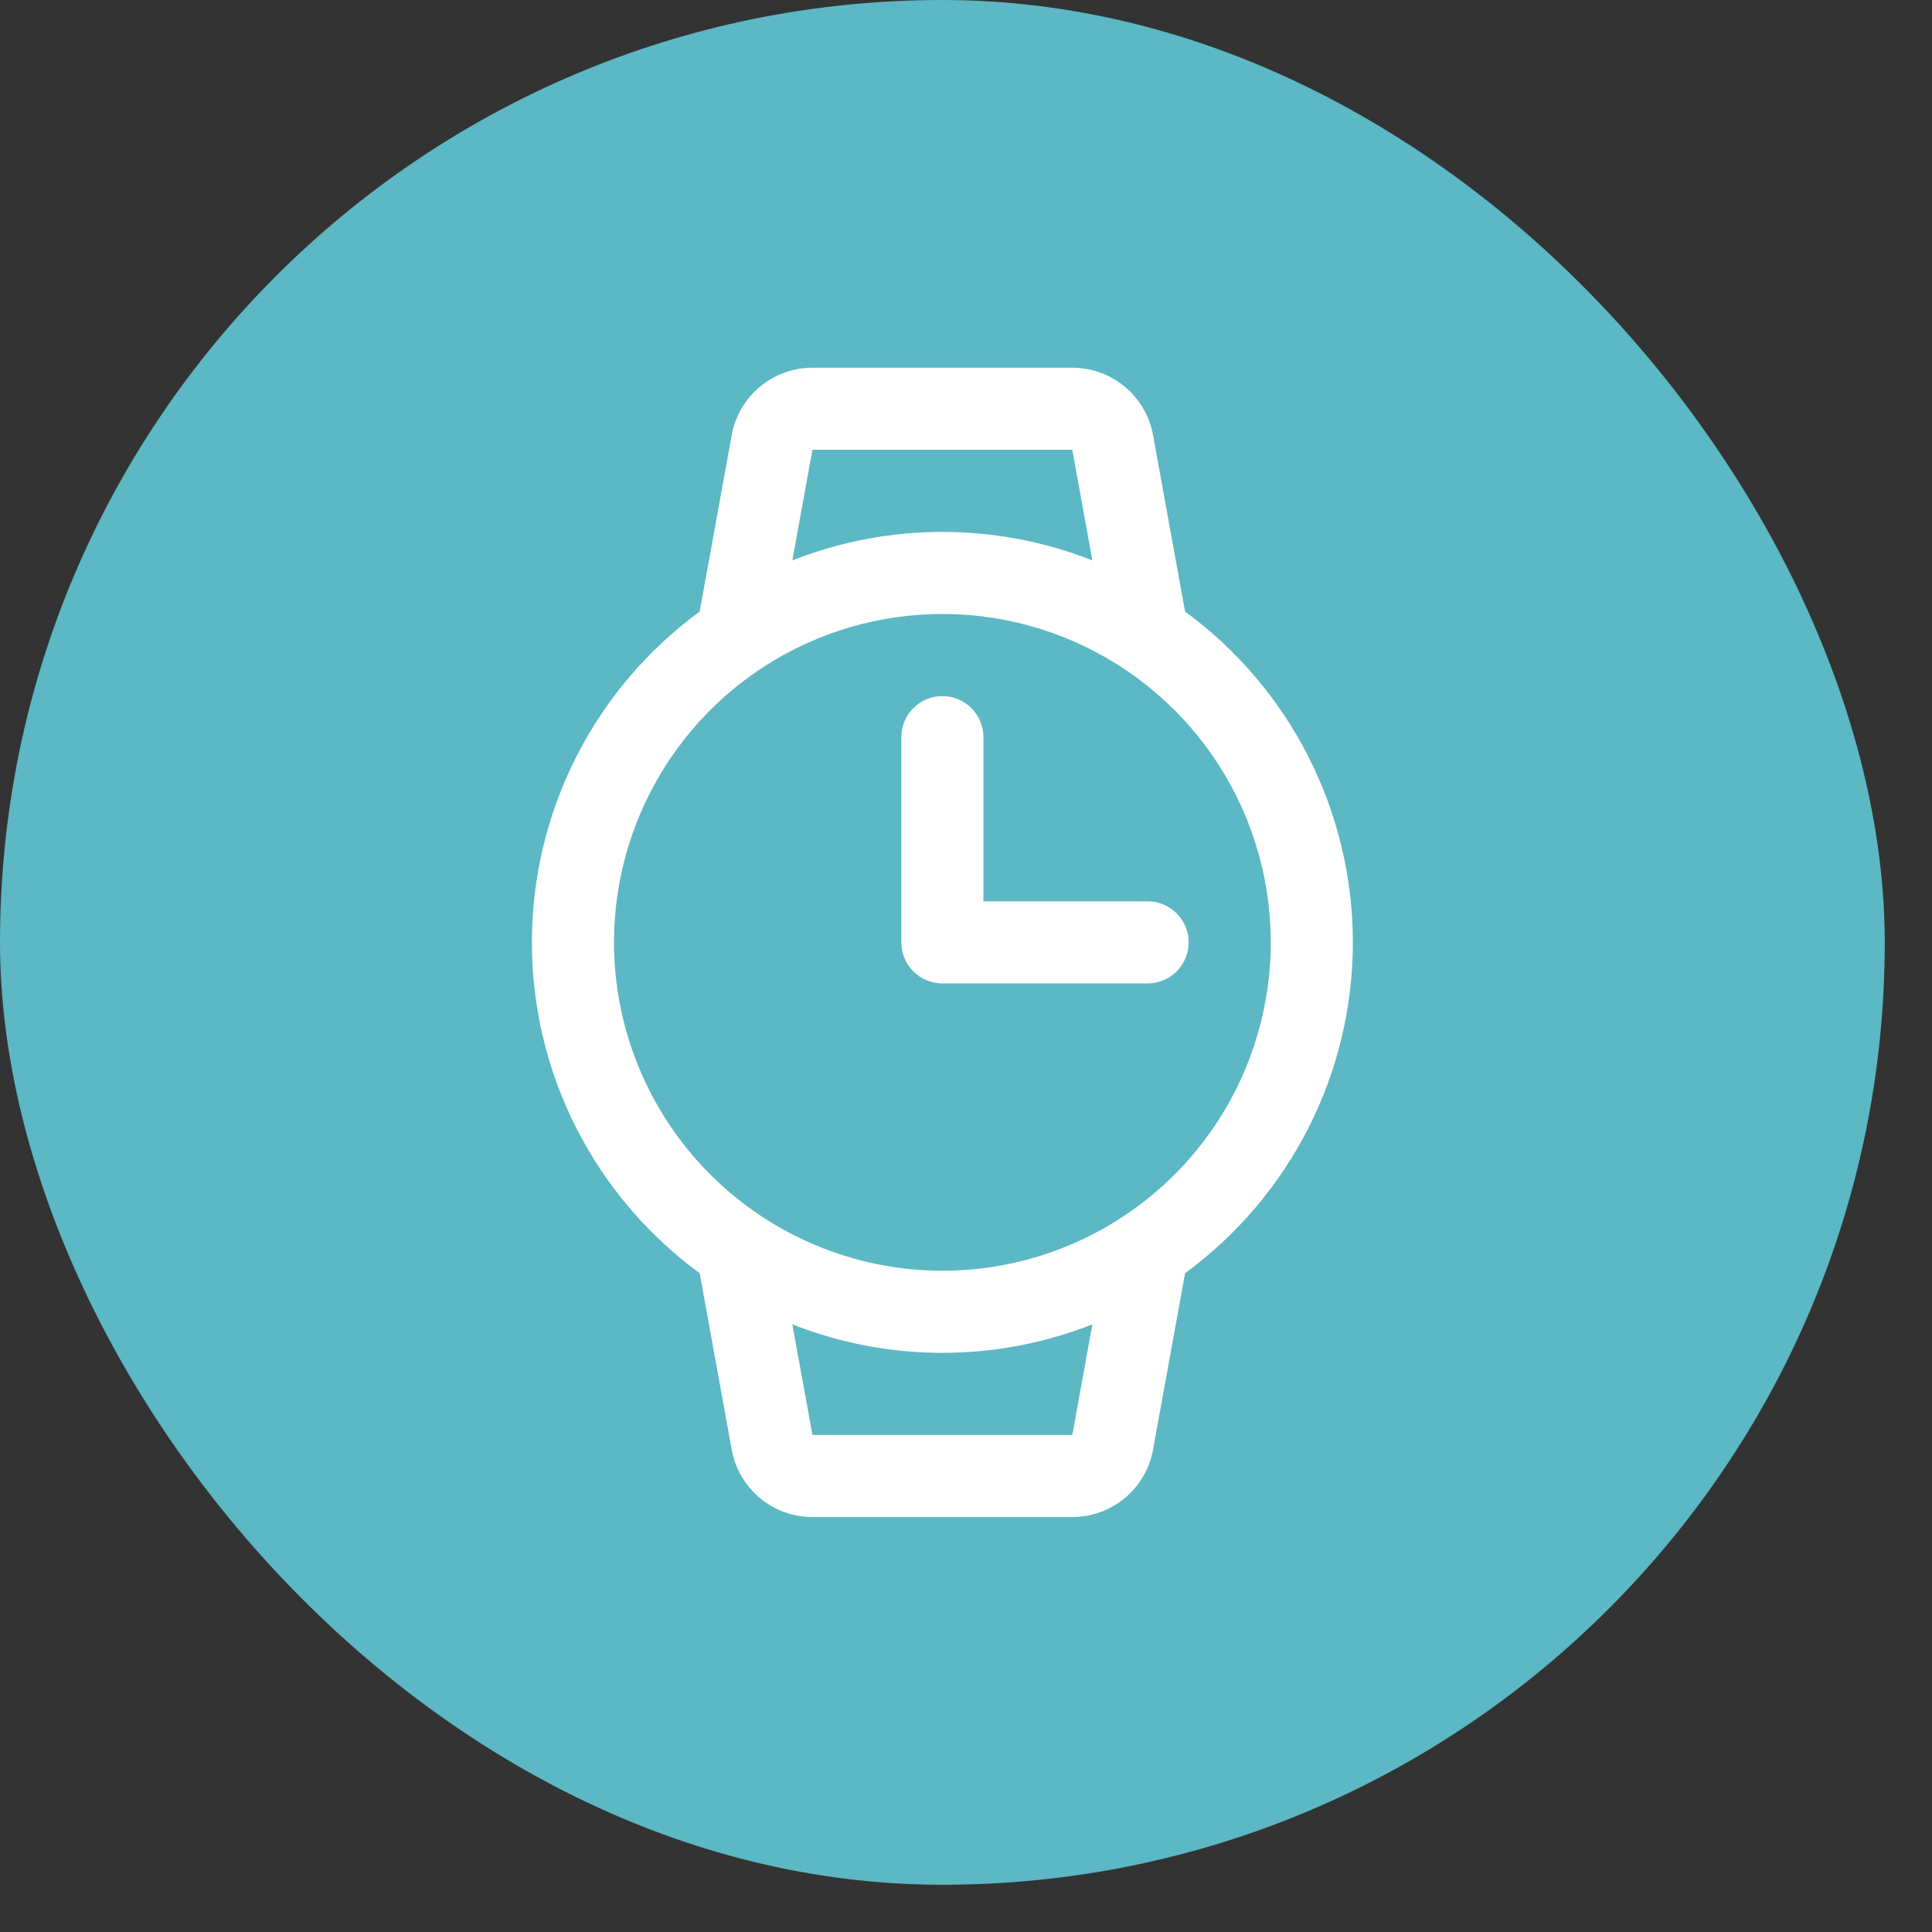
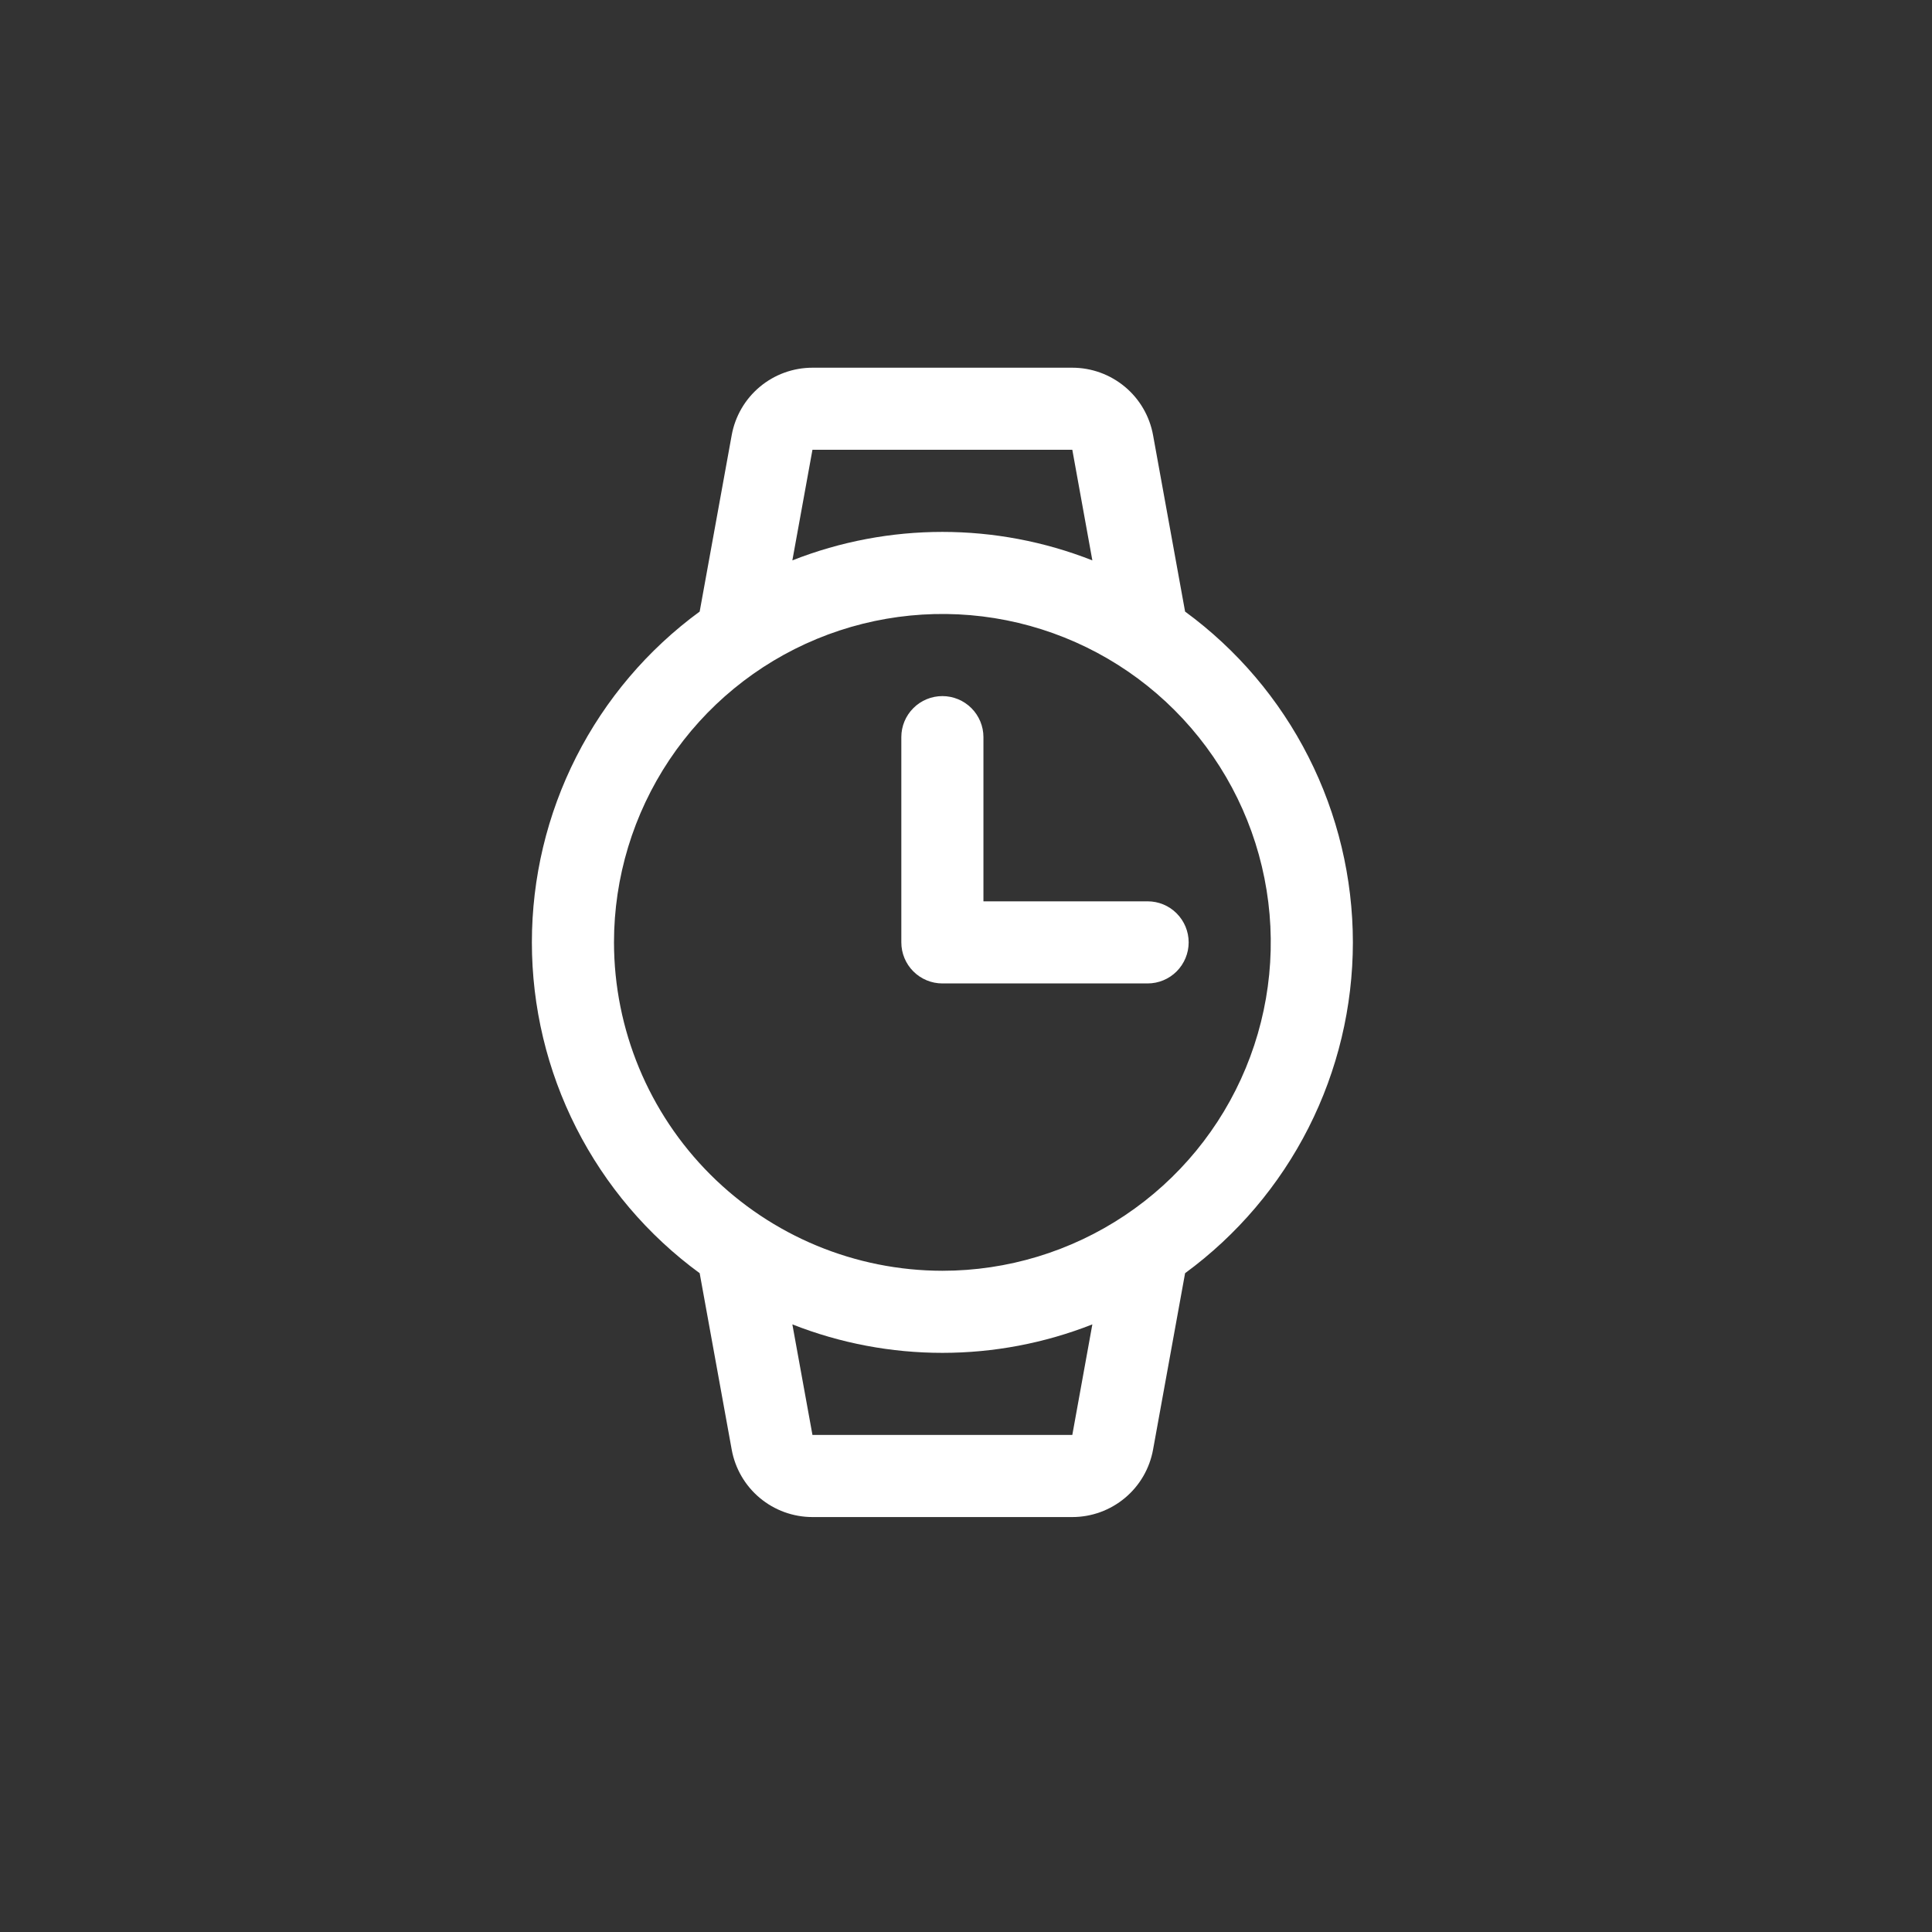
<svg xmlns="http://www.w3.org/2000/svg" width="40" height="40" viewBox="0 0 40 40" fill="none">
  <rect x="0" y="0" width="40" height="40" fill="#333333" stroke="none" />
-   <rect width="39.022" height="39.022" rx="19.511" fill="#5BB8C4" />
-   <path d="M28.01 19.511C28.009 18.177 27.695 16.861 27.091 15.671C26.488 14.481 25.612 13.45 24.536 12.662L23.873 9.01C23.802 8.618 23.596 8.263 23.29 8.008C22.984 7.753 22.599 7.613 22.201 7.613H16.821C16.423 7.613 16.037 7.753 15.732 8.008C15.426 8.263 15.22 8.618 15.149 9.01L14.486 12.662C13.409 13.45 12.534 14.481 11.93 15.671C11.326 16.861 11.012 18.177 11.012 19.511C11.012 20.845 11.326 22.161 11.93 23.351C12.534 24.541 13.409 25.572 14.486 26.36L15.149 30.012C15.22 30.404 15.426 30.759 15.732 31.014C16.037 31.269 16.423 31.409 16.821 31.409H22.201C22.599 31.409 22.984 31.269 23.29 31.014C23.596 30.759 23.802 30.404 23.873 30.012L24.536 26.36C25.612 25.571 26.488 24.54 27.091 23.351C27.695 22.16 28.009 20.845 28.01 19.511ZM16.821 9.312H22.201L22.616 11.602C20.62 10.816 18.401 10.816 16.405 11.602L16.821 9.312ZM12.712 19.511C12.712 18.166 13.111 16.852 13.858 15.733C14.605 14.615 15.666 13.744 16.909 13.229C18.151 12.715 19.518 12.58 20.837 12.842C22.156 13.105 23.367 13.752 24.318 14.703C25.269 15.654 25.917 16.866 26.179 18.184C26.442 19.503 26.307 20.87 25.792 22.113C25.278 23.355 24.406 24.417 23.288 25.164C22.17 25.911 20.855 26.31 19.511 26.31C17.708 26.308 15.98 25.591 14.705 24.316C13.431 23.042 12.714 21.314 12.712 19.511ZM22.201 29.709H16.821L16.405 27.42C18.401 28.206 20.62 28.206 22.616 27.42L22.201 29.709ZM18.661 19.511V15.261C18.661 15.036 18.75 14.82 18.91 14.661C19.069 14.501 19.285 14.412 19.511 14.412C19.736 14.412 19.952 14.501 20.112 14.661C20.271 14.82 20.361 15.036 20.361 15.261V18.661H23.76C23.986 18.661 24.202 18.75 24.361 18.91C24.52 19.069 24.61 19.285 24.61 19.511C24.61 19.736 24.52 19.952 24.361 20.112C24.202 20.271 23.986 20.361 23.76 20.361H19.511C19.285 20.361 19.069 20.271 18.91 20.112C18.75 19.952 18.661 19.736 18.661 19.511Z" fill="white" />
+   <path d="M28.01 19.511C28.009 18.177 27.695 16.861 27.091 15.671C26.488 14.481 25.612 13.45 24.536 12.662L23.873 9.01C23.802 8.618 23.596 8.263 23.29 8.008C22.984 7.753 22.599 7.613 22.201 7.613H16.821C16.423 7.613 16.037 7.753 15.732 8.008C15.426 8.263 15.22 8.618 15.149 9.01L14.486 12.662C13.409 13.45 12.534 14.481 11.93 15.671C11.326 16.861 11.012 18.177 11.012 19.511C11.012 20.845 11.326 22.161 11.93 23.351C12.534 24.541 13.409 25.572 14.486 26.36L15.149 30.012C15.22 30.404 15.426 30.759 15.732 31.014C16.037 31.269 16.423 31.409 16.821 31.409H22.201C22.599 31.409 22.984 31.269 23.29 31.014C23.596 30.759 23.802 30.404 23.873 30.012L24.536 26.36C25.612 25.571 26.488 24.54 27.091 23.351C27.695 22.16 28.009 20.845 28.01 19.511ZM16.821 9.312H22.201L22.616 11.602C20.62 10.816 18.401 10.816 16.405 11.602L16.821 9.312ZM12.712 19.511C12.712 18.166 13.111 16.852 13.858 15.733C14.605 14.615 15.666 13.744 16.909 13.229C18.151 12.715 19.518 12.58 20.837 12.842C22.156 13.105 23.367 13.752 24.318 14.703C25.269 15.654 25.917 16.866 26.179 18.184C26.442 19.503 26.307 20.87 25.792 22.113C25.278 23.355 24.406 24.417 23.288 25.164C22.17 25.911 20.855 26.31 19.511 26.31C17.708 26.308 15.98 25.591 14.705 24.316C13.431 23.042 12.714 21.314 12.712 19.511M22.201 29.709H16.821L16.405 27.42C18.401 28.206 20.62 28.206 22.616 27.42L22.201 29.709ZM18.661 19.511V15.261C18.661 15.036 18.75 14.82 18.91 14.661C19.069 14.501 19.285 14.412 19.511 14.412C19.736 14.412 19.952 14.501 20.112 14.661C20.271 14.82 20.361 15.036 20.361 15.261V18.661H23.76C23.986 18.661 24.202 18.75 24.361 18.91C24.52 19.069 24.61 19.285 24.61 19.511C24.61 19.736 24.52 19.952 24.361 20.112C24.202 20.271 23.986 20.361 23.76 20.361H19.511C19.285 20.361 19.069 20.271 18.91 20.112C18.75 19.952 18.661 19.736 18.661 19.511Z" fill="white" />
</svg>